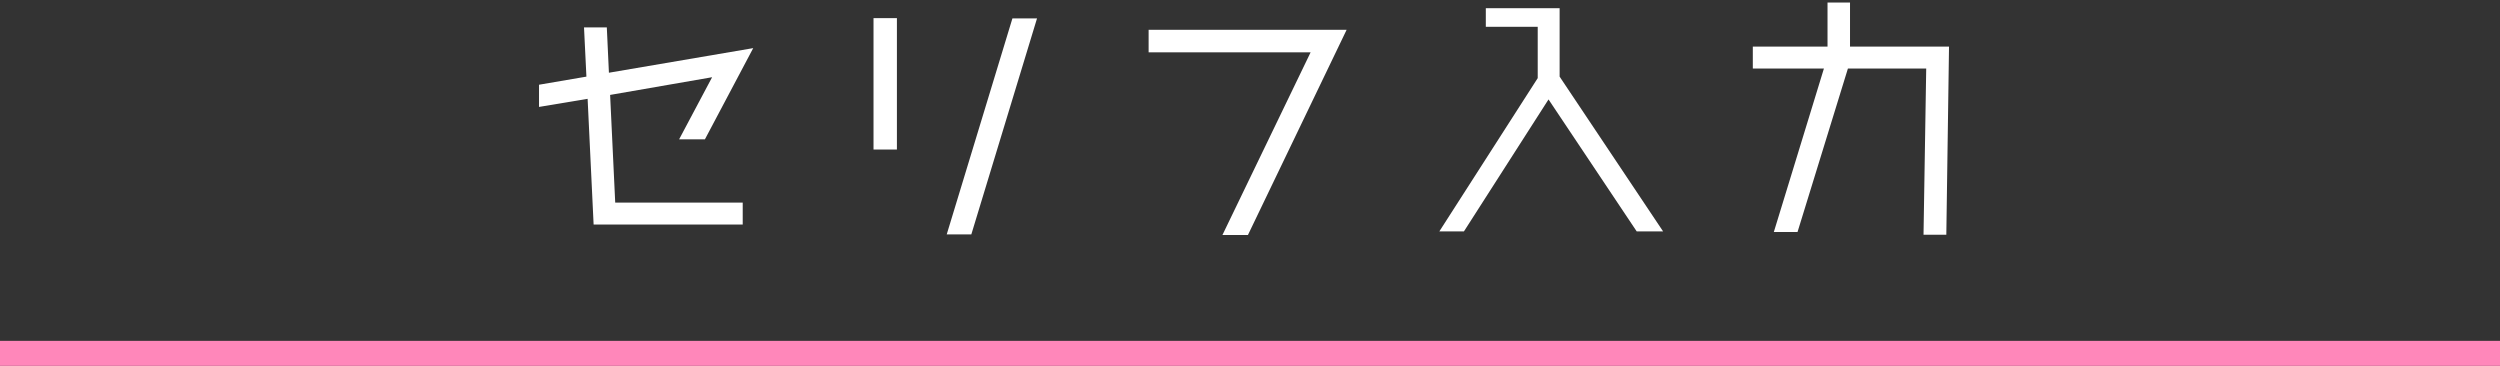
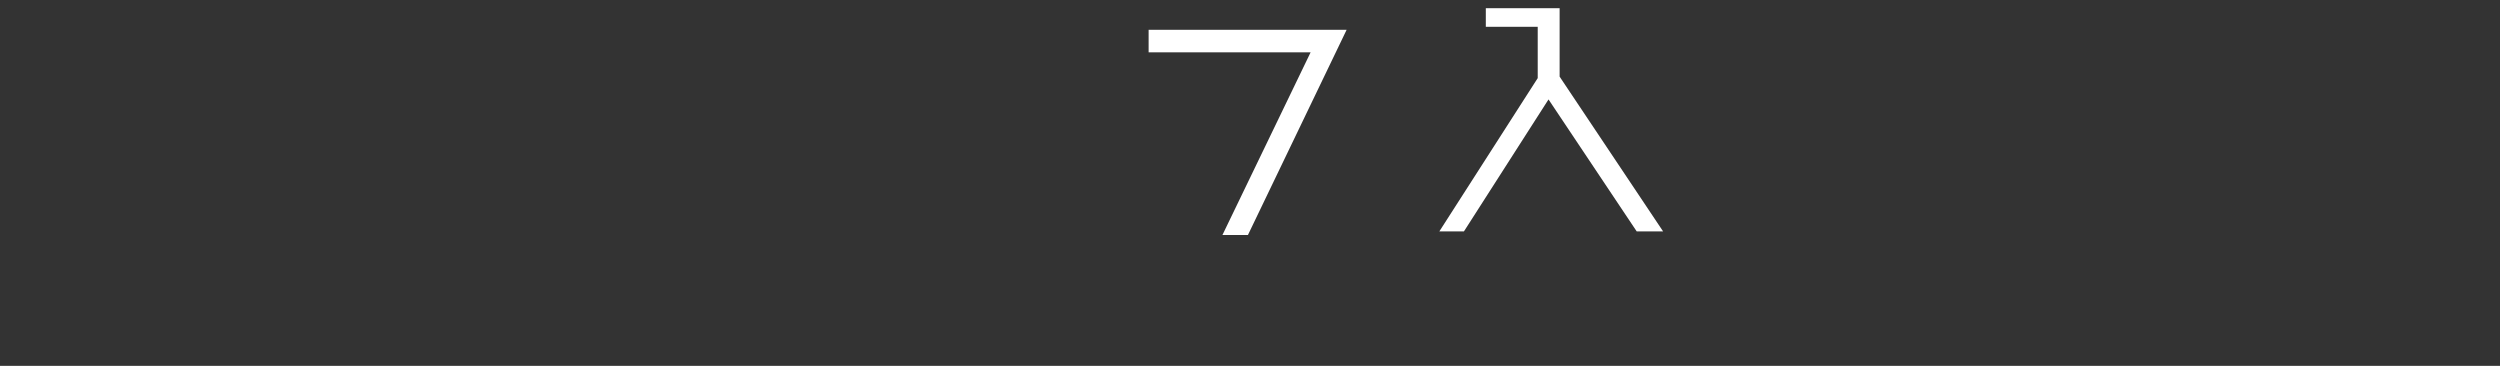
<svg xmlns="http://www.w3.org/2000/svg" version="1.1" id="レイヤー_1" width="600" height="87.805" viewBox="0 0 600 87.805" style="overflow:visible;enable-background:new 0 0 600 87.805;" xml:space="preserve">
  <rect x="0" y="0" width="600" height="87.805" fill="#333333" stroke="none" />
  <g>
-     <polyline style="fill:#FF87BA;" points="0,87.805 0,81.805 600,81.805 600,87.805  " />
    <g>
-       <path style="fill:#FFFFFF;" d="M142.468,53.886l-1.44-30.168l-11.664,1.944v-5.328l11.376-1.944l-0.576-11.808h5.472l0.504,10.872    l34.632-5.904L169.18,33.438h-6.192l7.92-14.904l-24.48,4.248l1.224,25.848h30.6v5.256H142.468z" />
-       <path style="fill:#FFFFFF;" d="M215.26,35.886h-5.616V4.35h5.616V35.886z M248.884,4.422l-15.768,51.84h-5.904l15.768-51.84    H248.884z" />
      <path style="fill:#FFFFFF;" d="M275.668,7.157h47.52L299.5,56.406h-6.12l21.168-43.849h-38.88V7.157z" />
      <path style="fill:#FFFFFF;" d="M399.148,55.542h-6.336l-21.168-31.681L351.34,55.542h-5.903l23.615-36.792V6.438h-12.456V1.974    h17.713V18.39L399.148,55.542z" />
-       <path style="fill:#FFFFFF;" d="M444.004,11.19h23.761l-0.648,45.145h-5.472l0.647-39.889H443.5l-12.096,39.24h-5.688l12.024-39.24    h-17.064V11.19h17.929V0.606h5.399V11.19z" />
    </g>
  </g>
</svg>